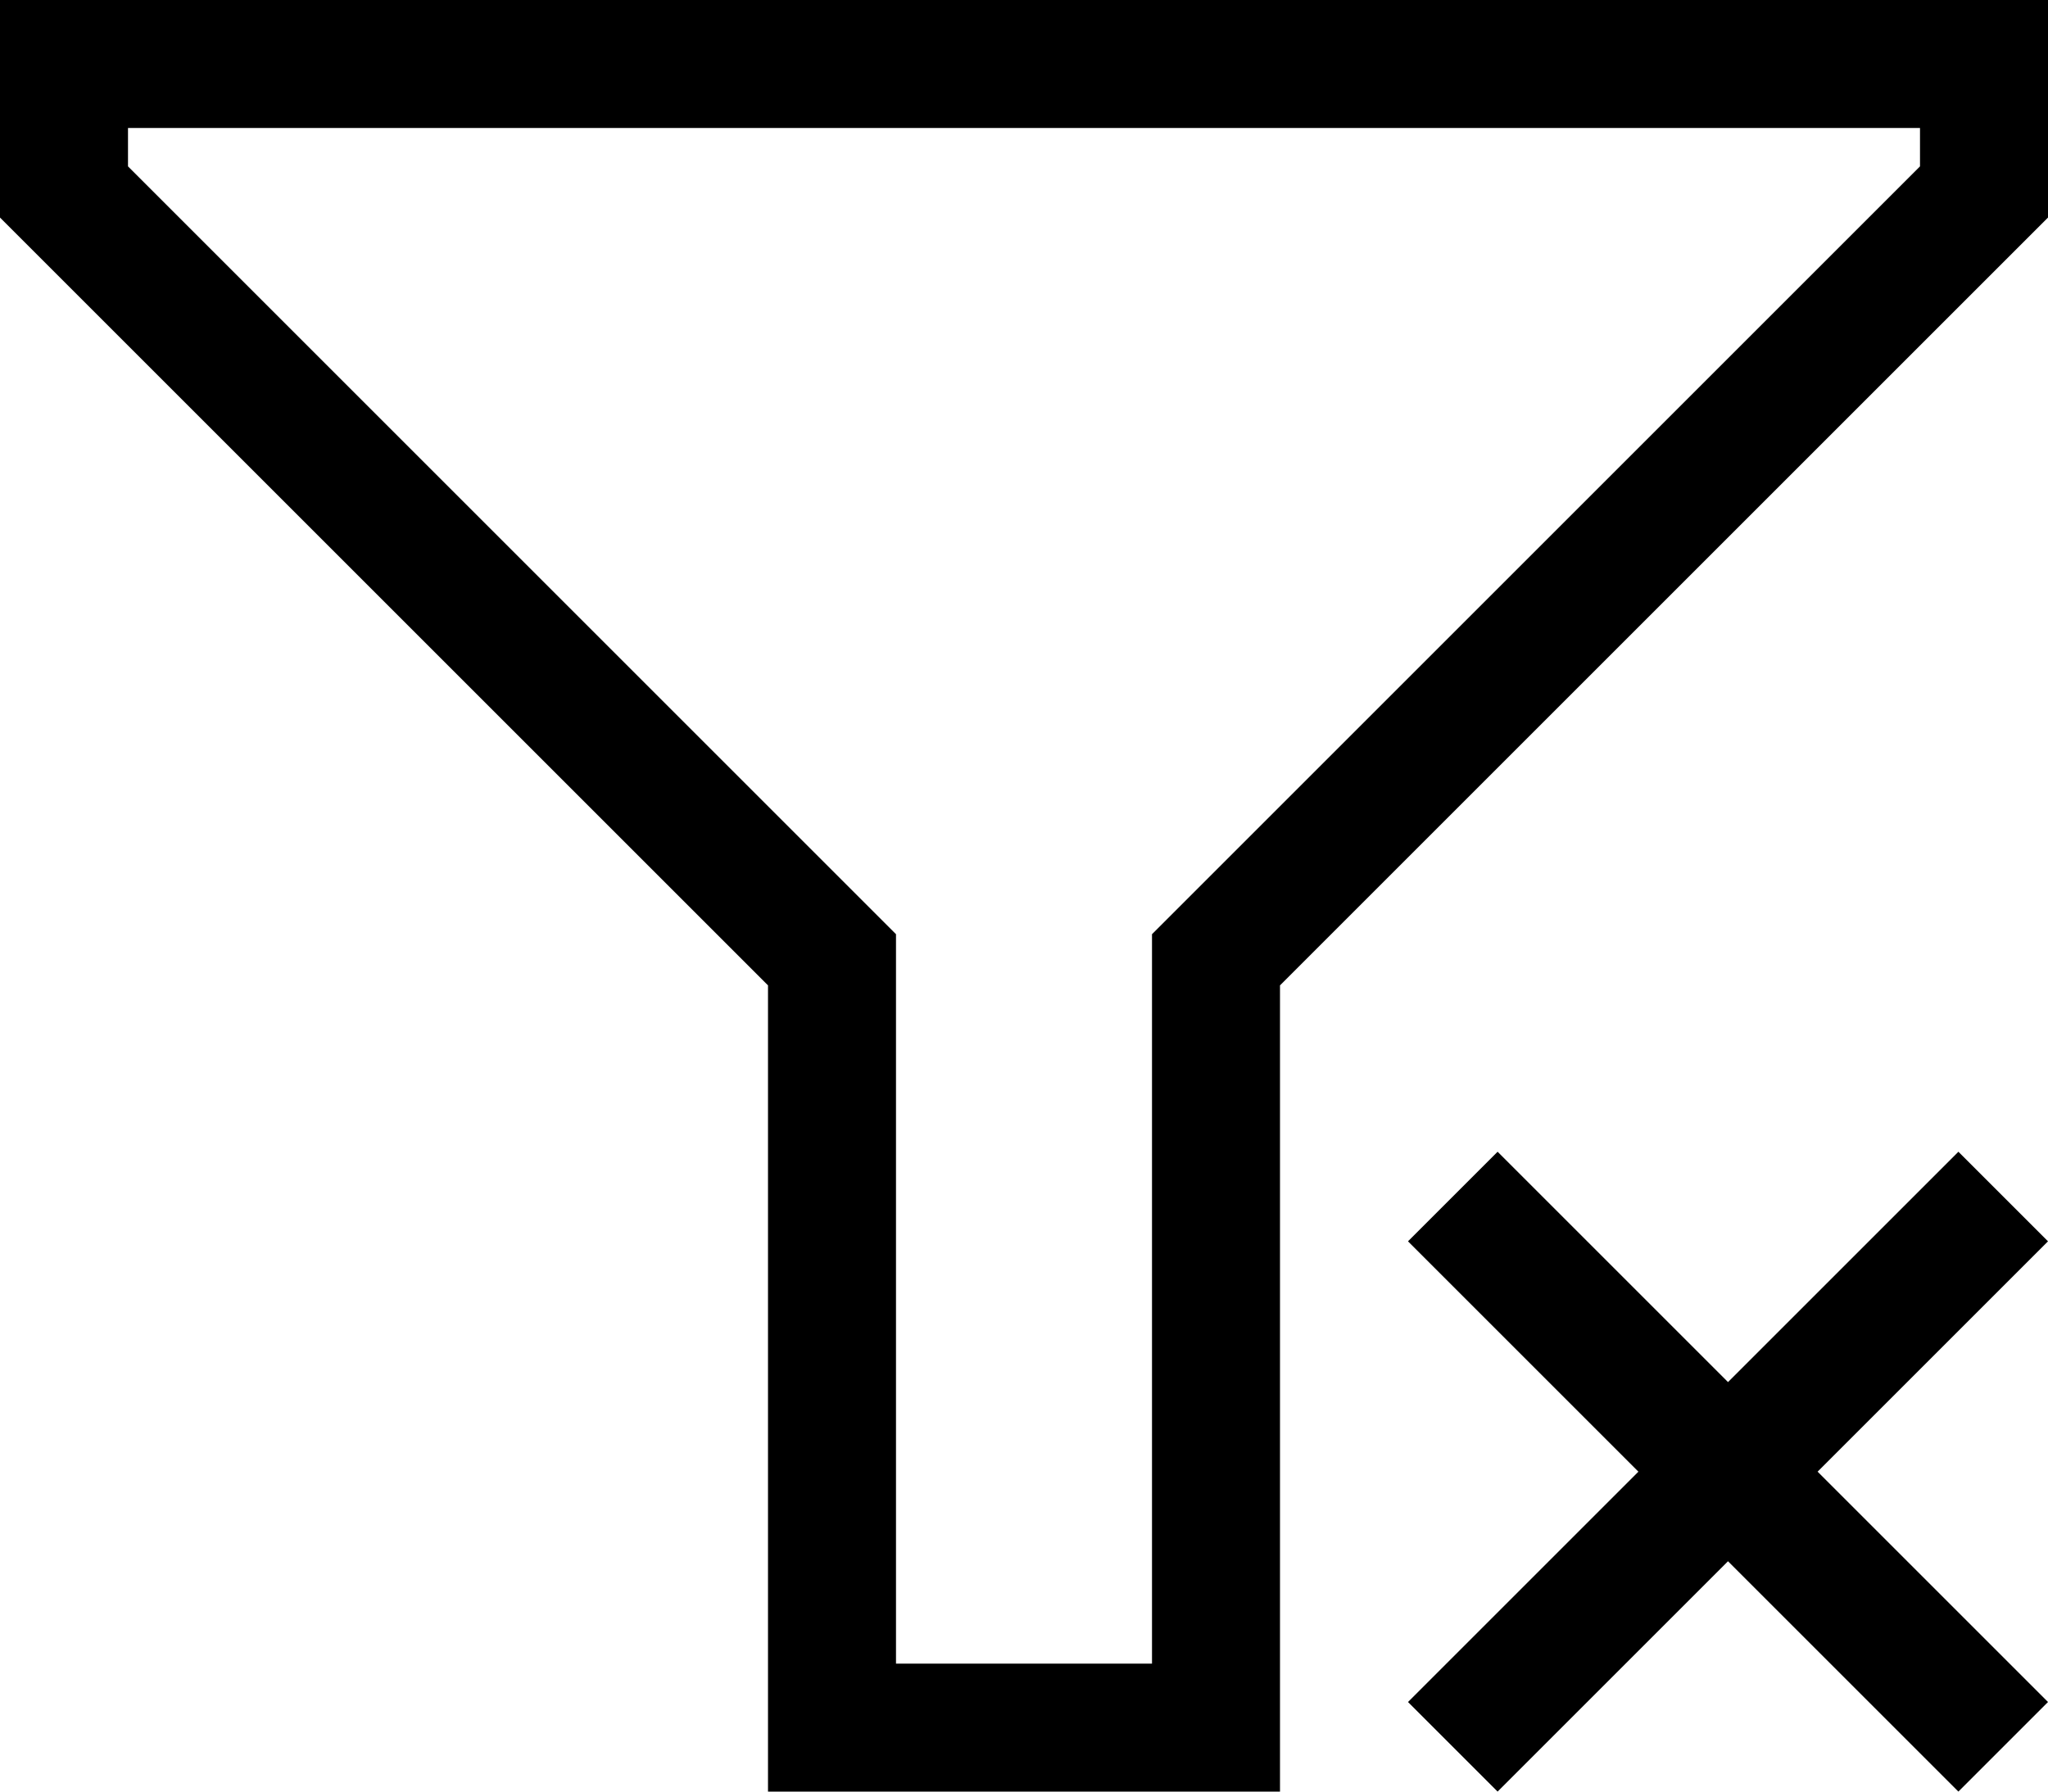
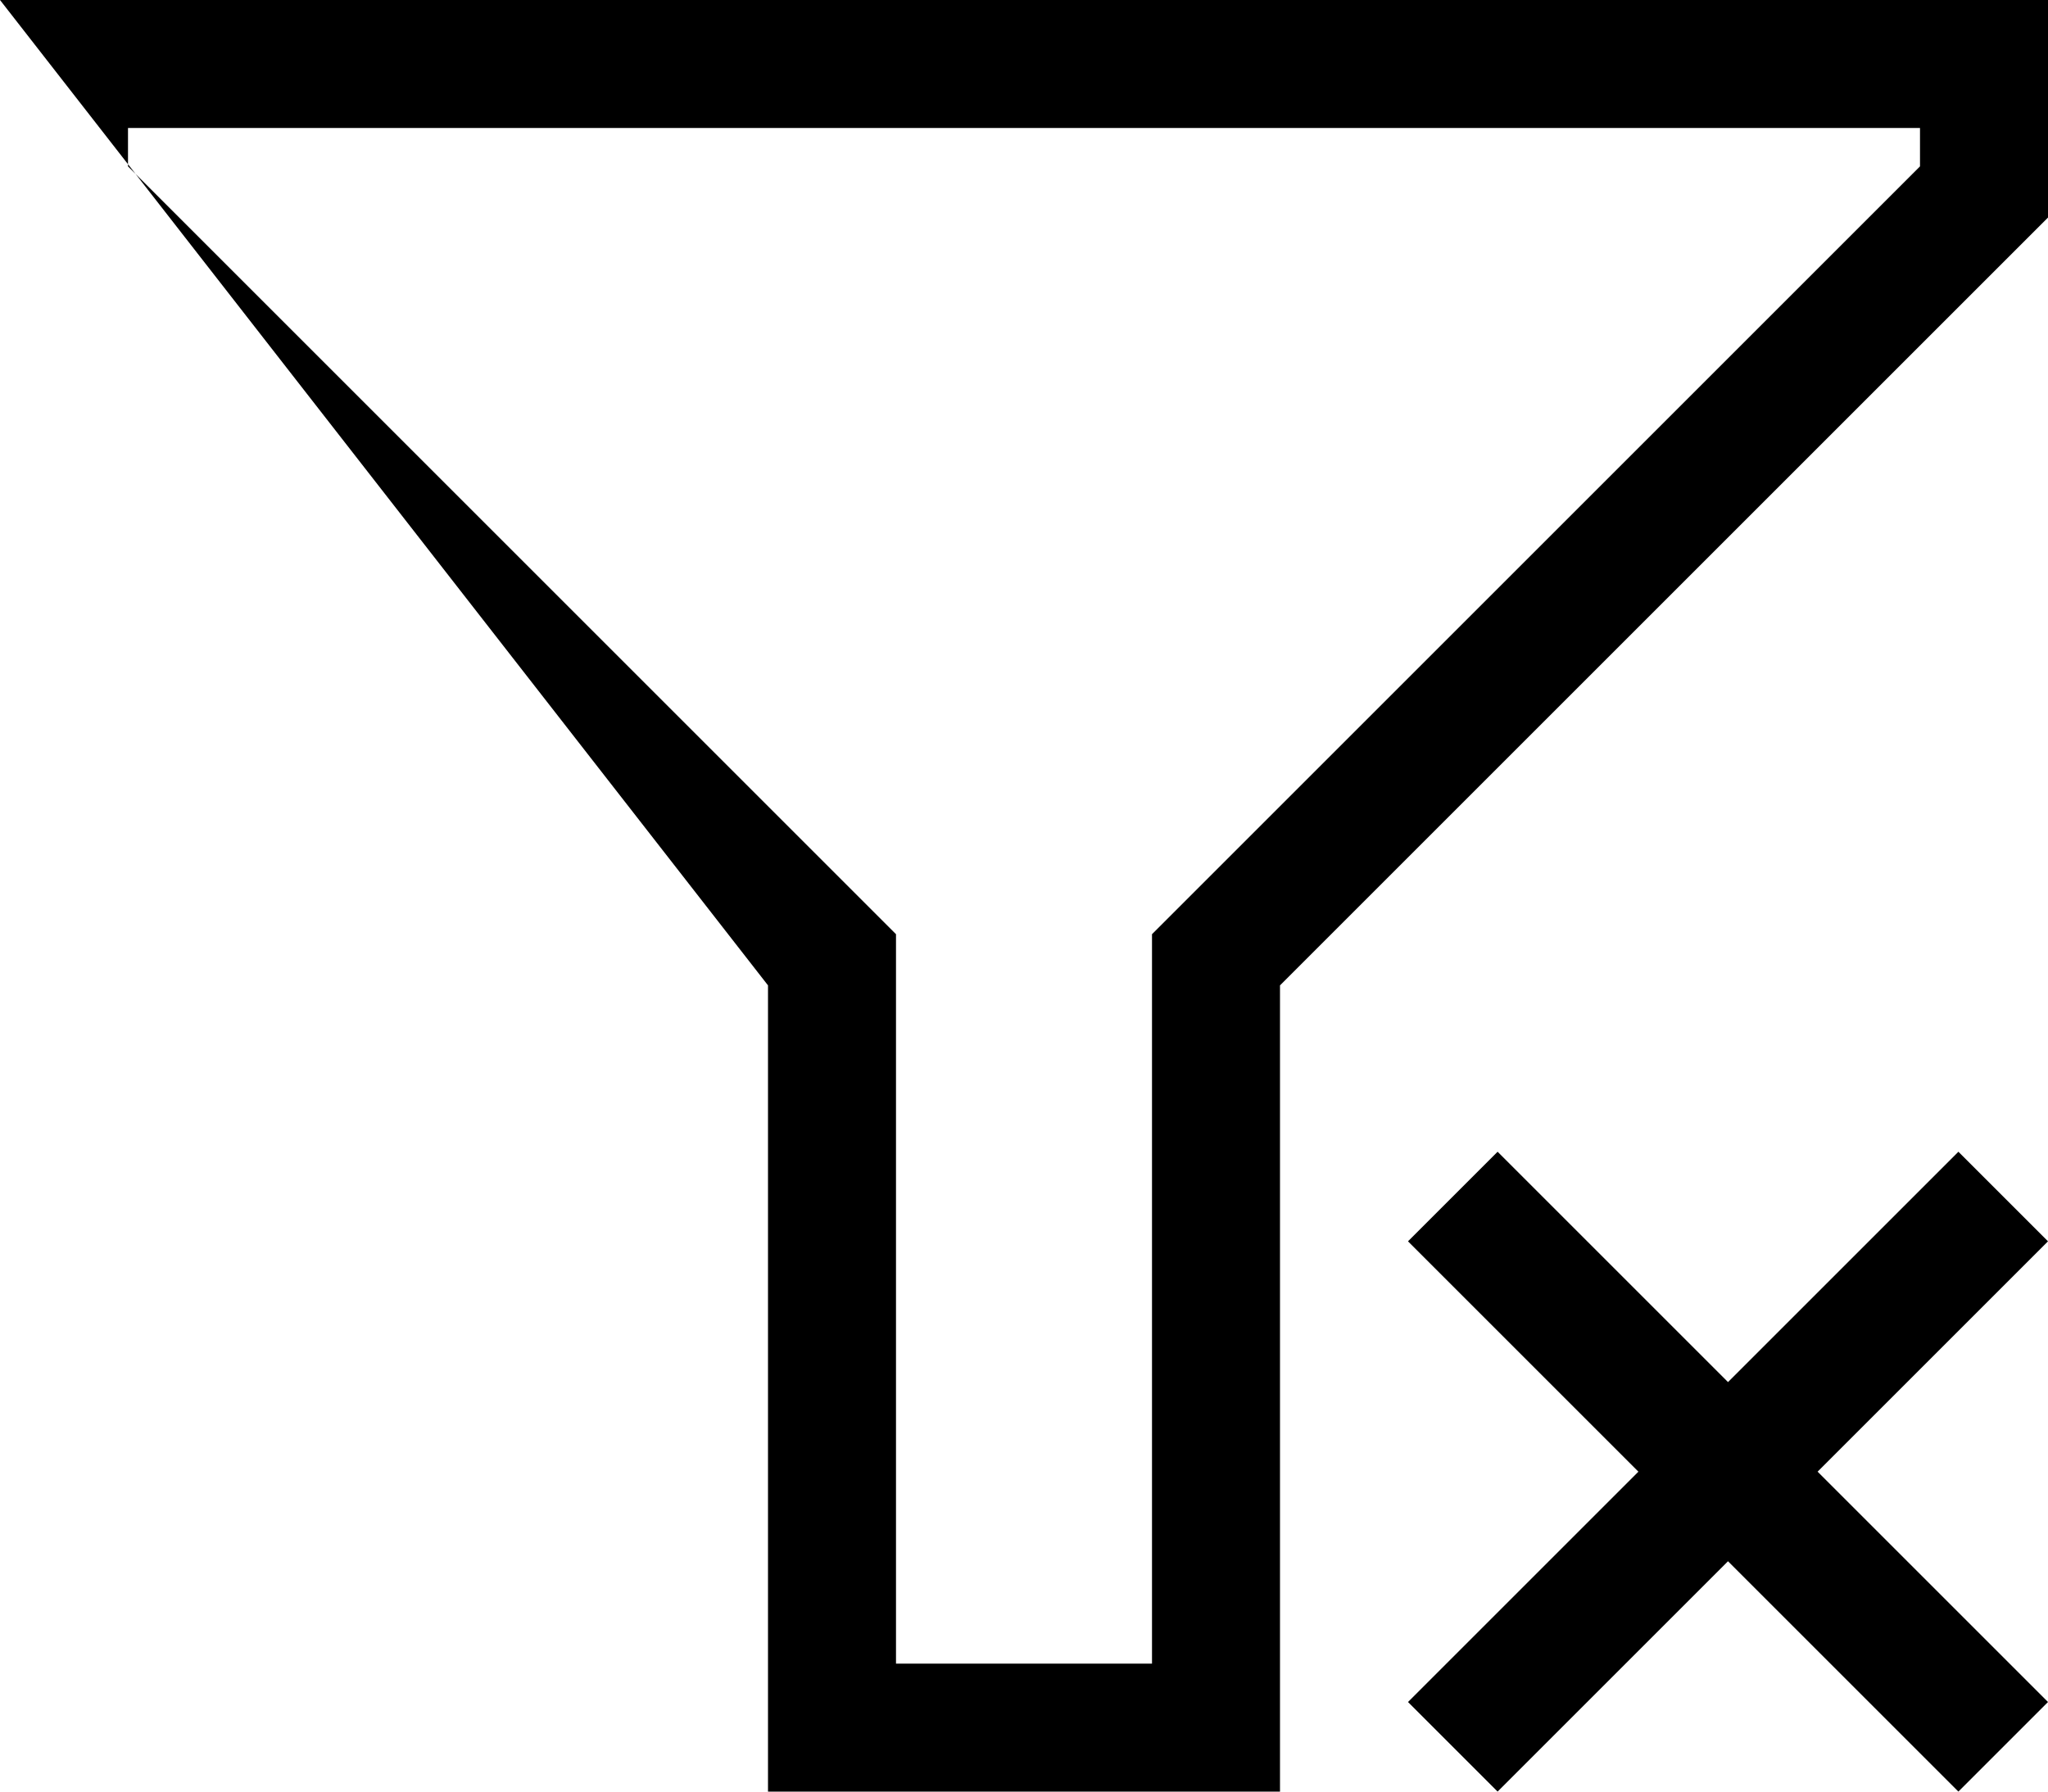
<svg xmlns="http://www.w3.org/2000/svg" viewBox="0 0 16 14">
-   <path d="M0 0h16v1.7l-6 6V14H6V7.7l-6-6zm15 1.3V1H1v.3l6 6V13h2V7.3zm.3 7.7l.7.7-1.8 1.8 1.8 1.8-.7.7-1.8-1.8-1.8 1.8-.7-.7 1.8-1.8L11 9.7l.7-.7 1.8 1.8z" />
+   <path d="M0 0h16v1.7l-6 6V14H6V7.7zm15 1.3V1H1v.3l6 6V13h2V7.3zm.3 7.7l.7.7-1.8 1.8 1.8 1.8-.7.7-1.8-1.8-1.8 1.8-.7-.7 1.8-1.8L11 9.7l.7-.7 1.8 1.8z" />
</svg>